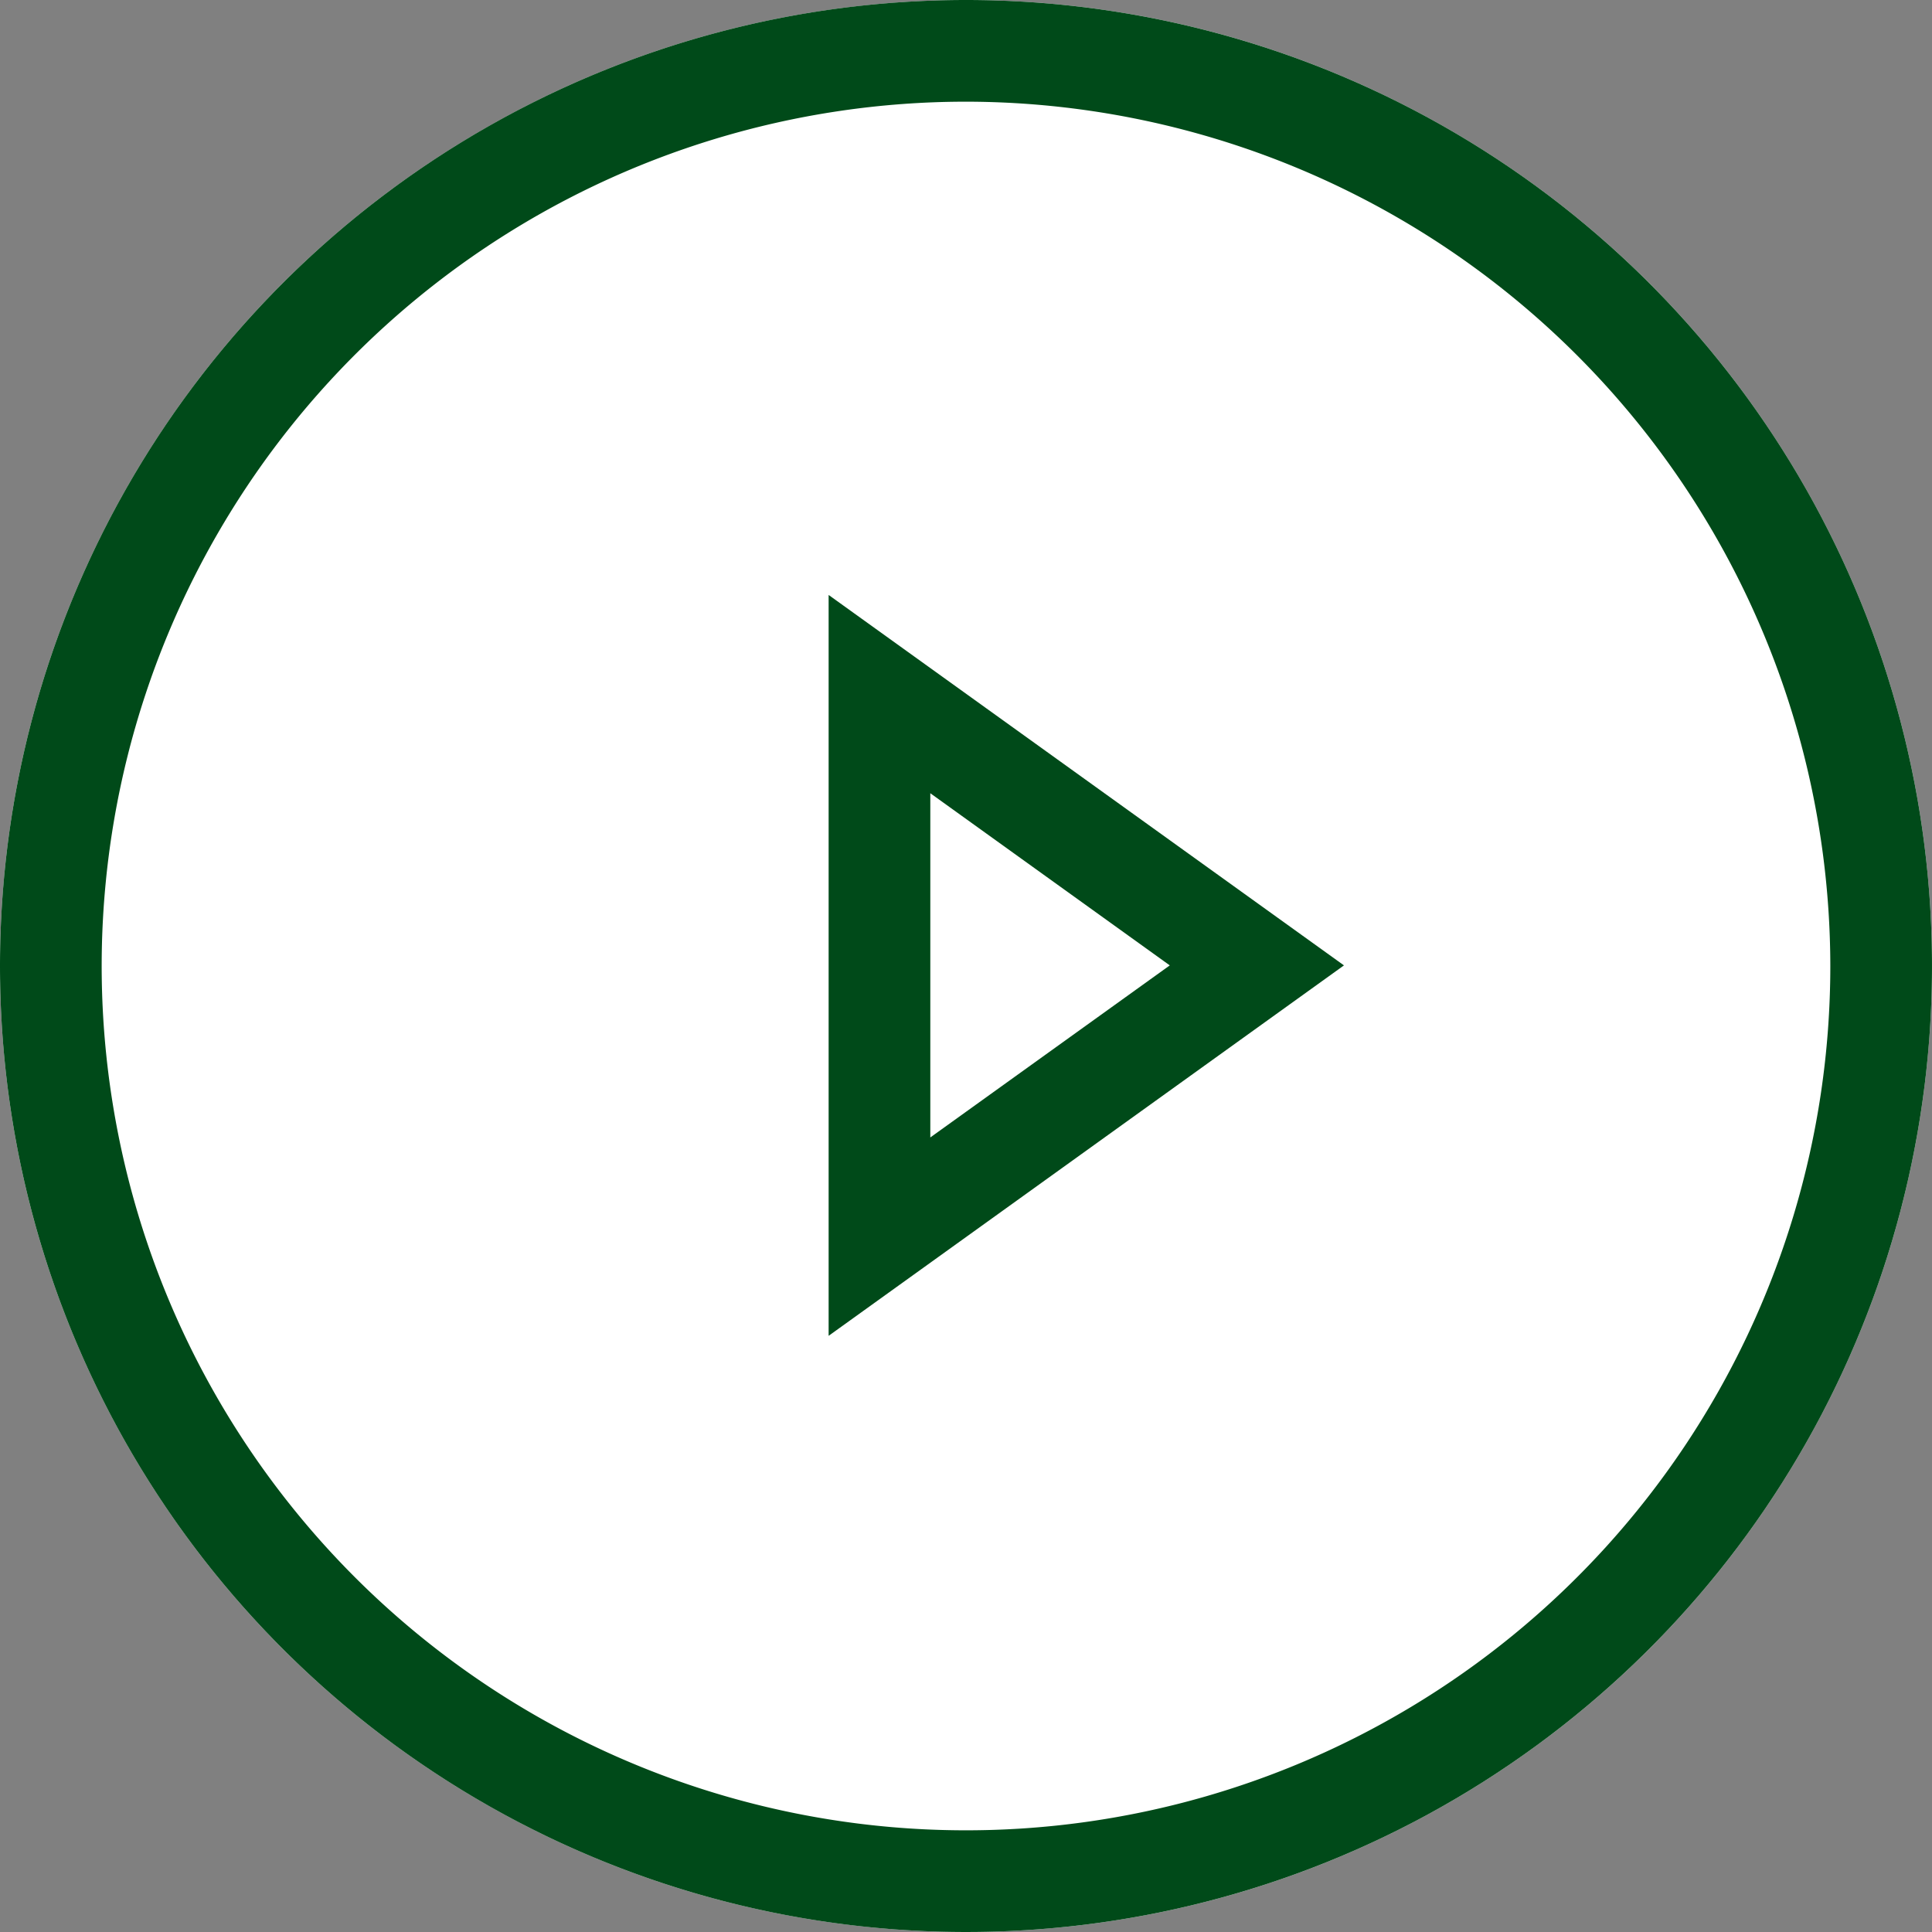
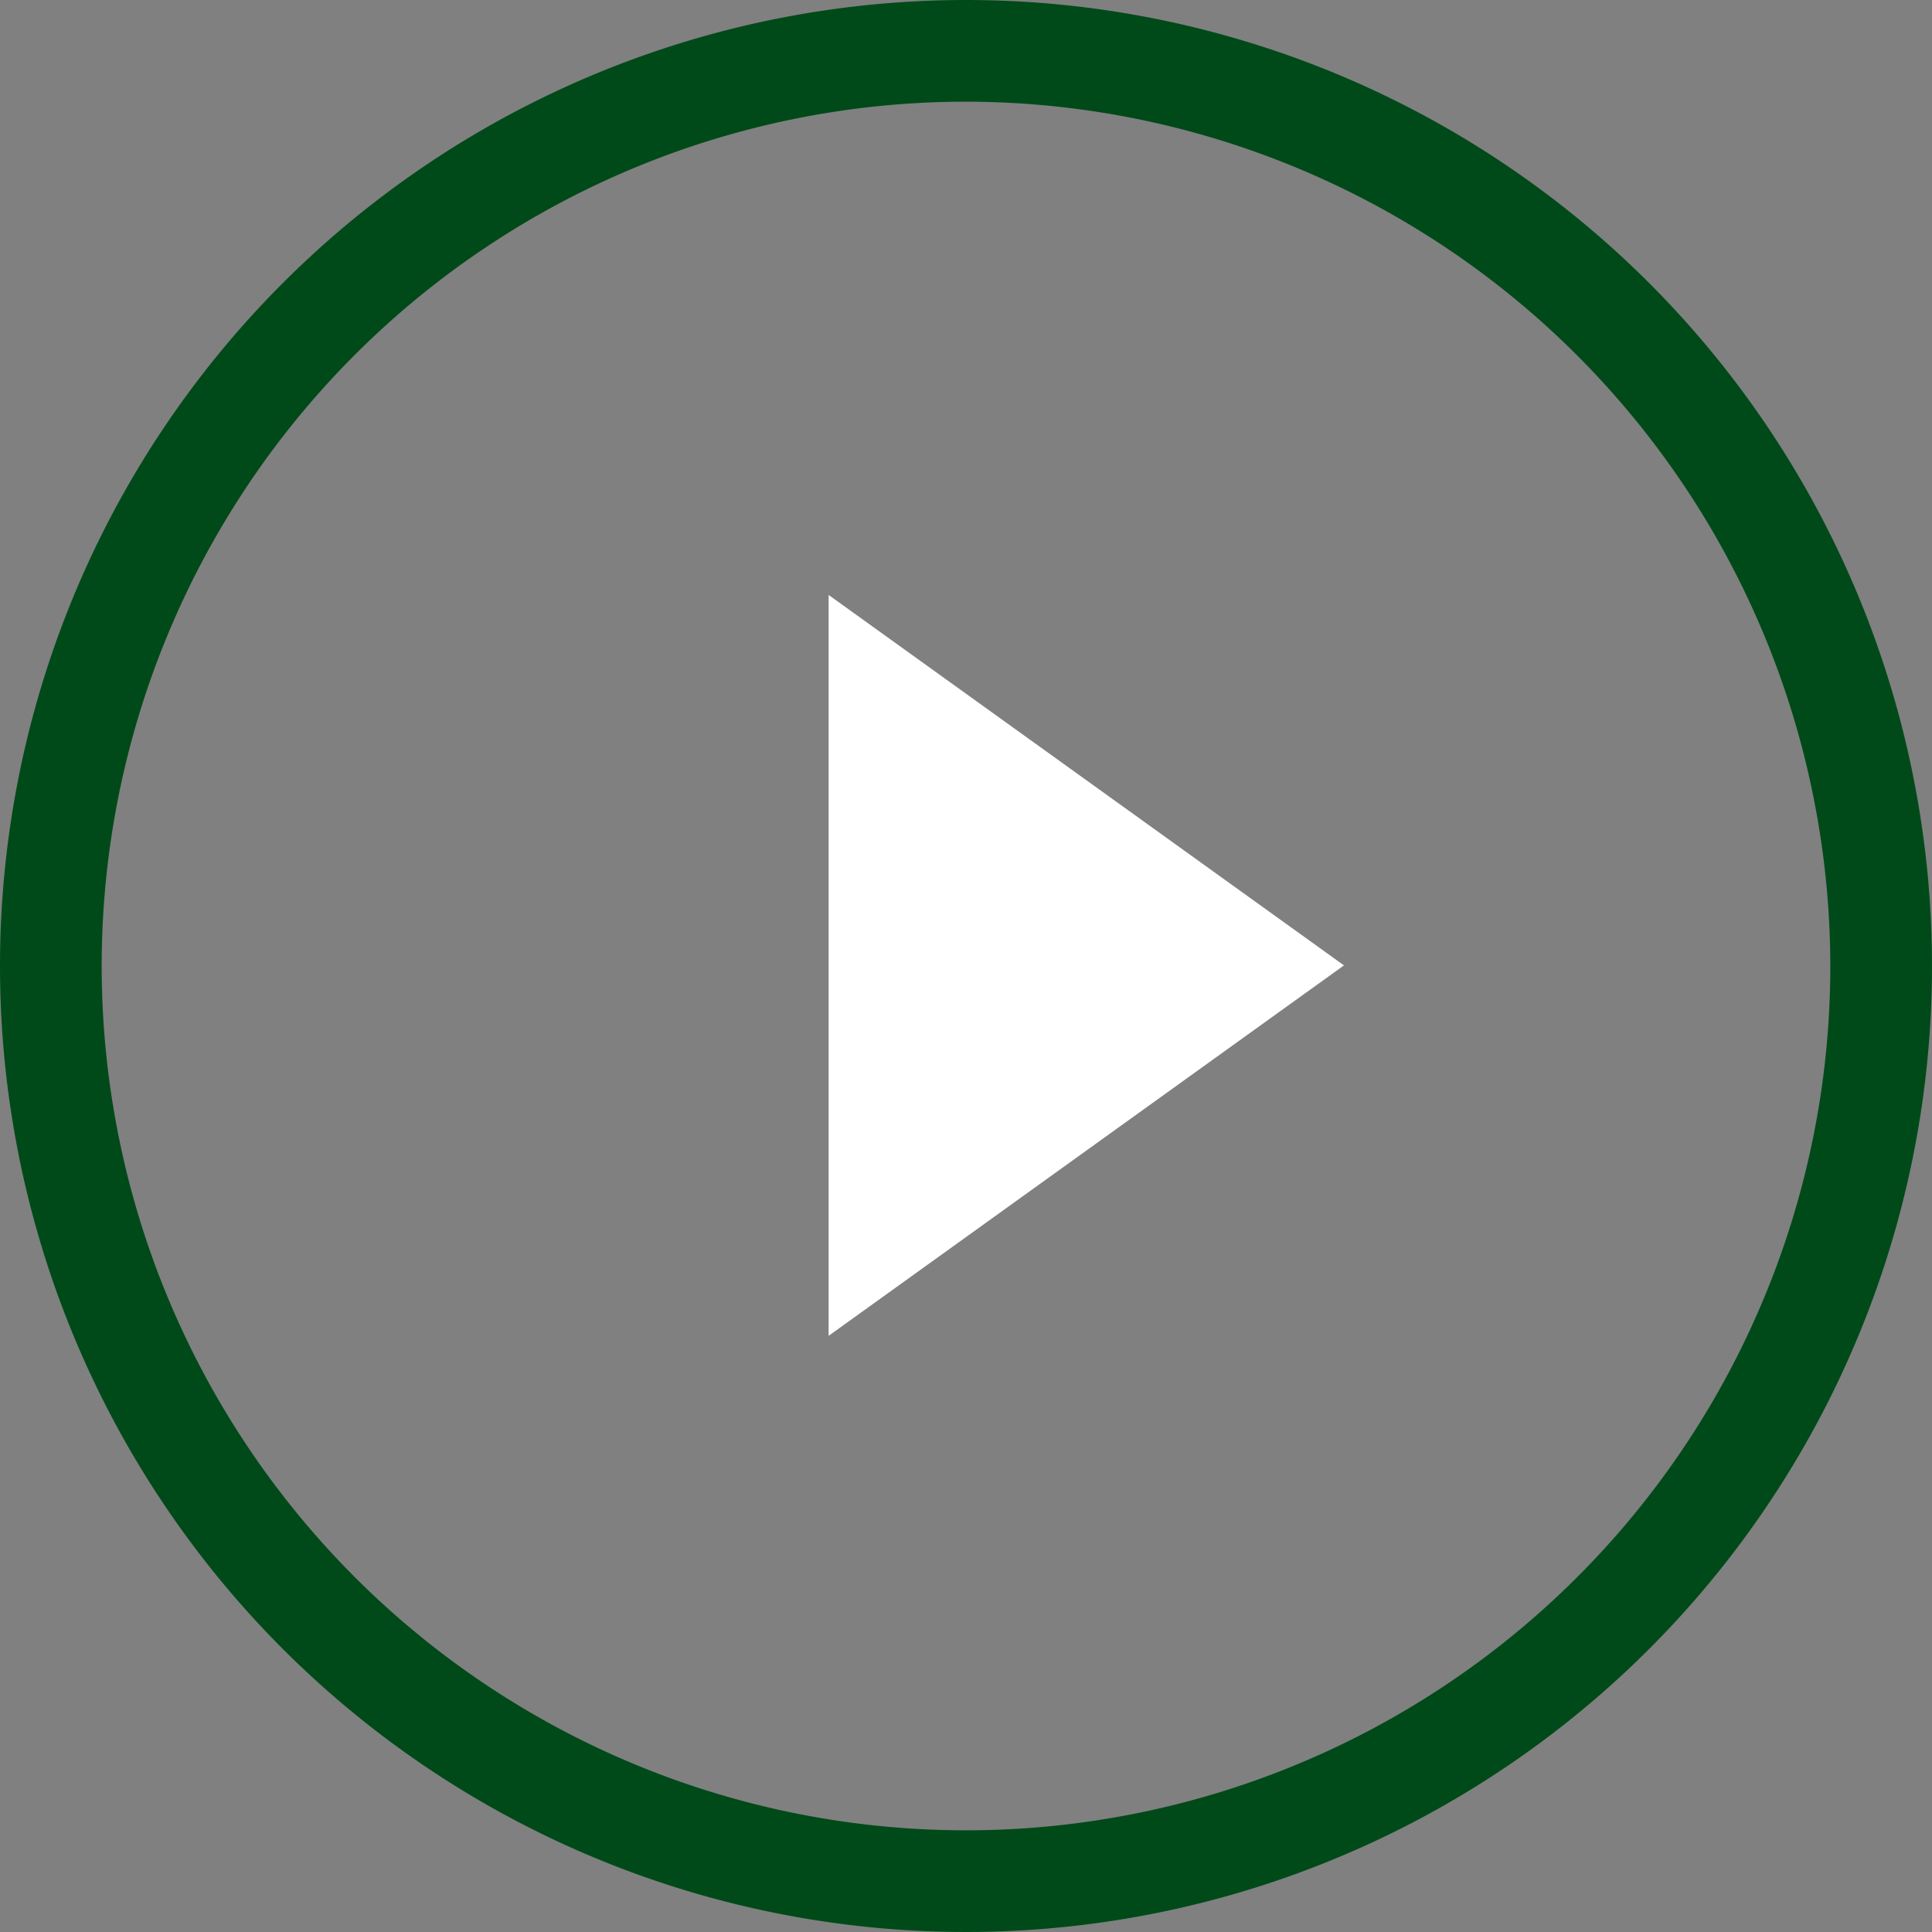
<svg xmlns="http://www.w3.org/2000/svg" width="19" height="19" viewBox="0 0 19 19">
  <rect x="0" y="0" width="19" height="19" fill="#808080" stroke="none" />
  <defs>
    <style>.a{fill:#fff;}.b{fill:#004a19;}</style>
  </defs>
  <g transform="translate(-324.5 -1717)">
-     <circle class="a" cx="9.5" cy="9.5" r="9.5" transform="translate(324.5 1717)" />
    <path class="b" d="M9.5,1A8.5,8.5,0,1,0,18,9.5,8.51,8.51,0,0,0,9.5,1m0-1A9.5,9.5,0,1,1,0,9.5,9.5,9.5,0,0,1,9.5,0Z" transform="translate(324.5 1717)" />
    <path class="a" d="M3.643,0,7.286,5.068H0Z" transform="translate(337.717 1722.851) rotate(90)" />
-     <path class="b" d="M3.643,1.713,1.95,4.068H5.335L3.643,1.713M3.643,0,7.286,5.068H0Z" transform="translate(337.717 1722.851) rotate(90)" />
  </g>
</svg>